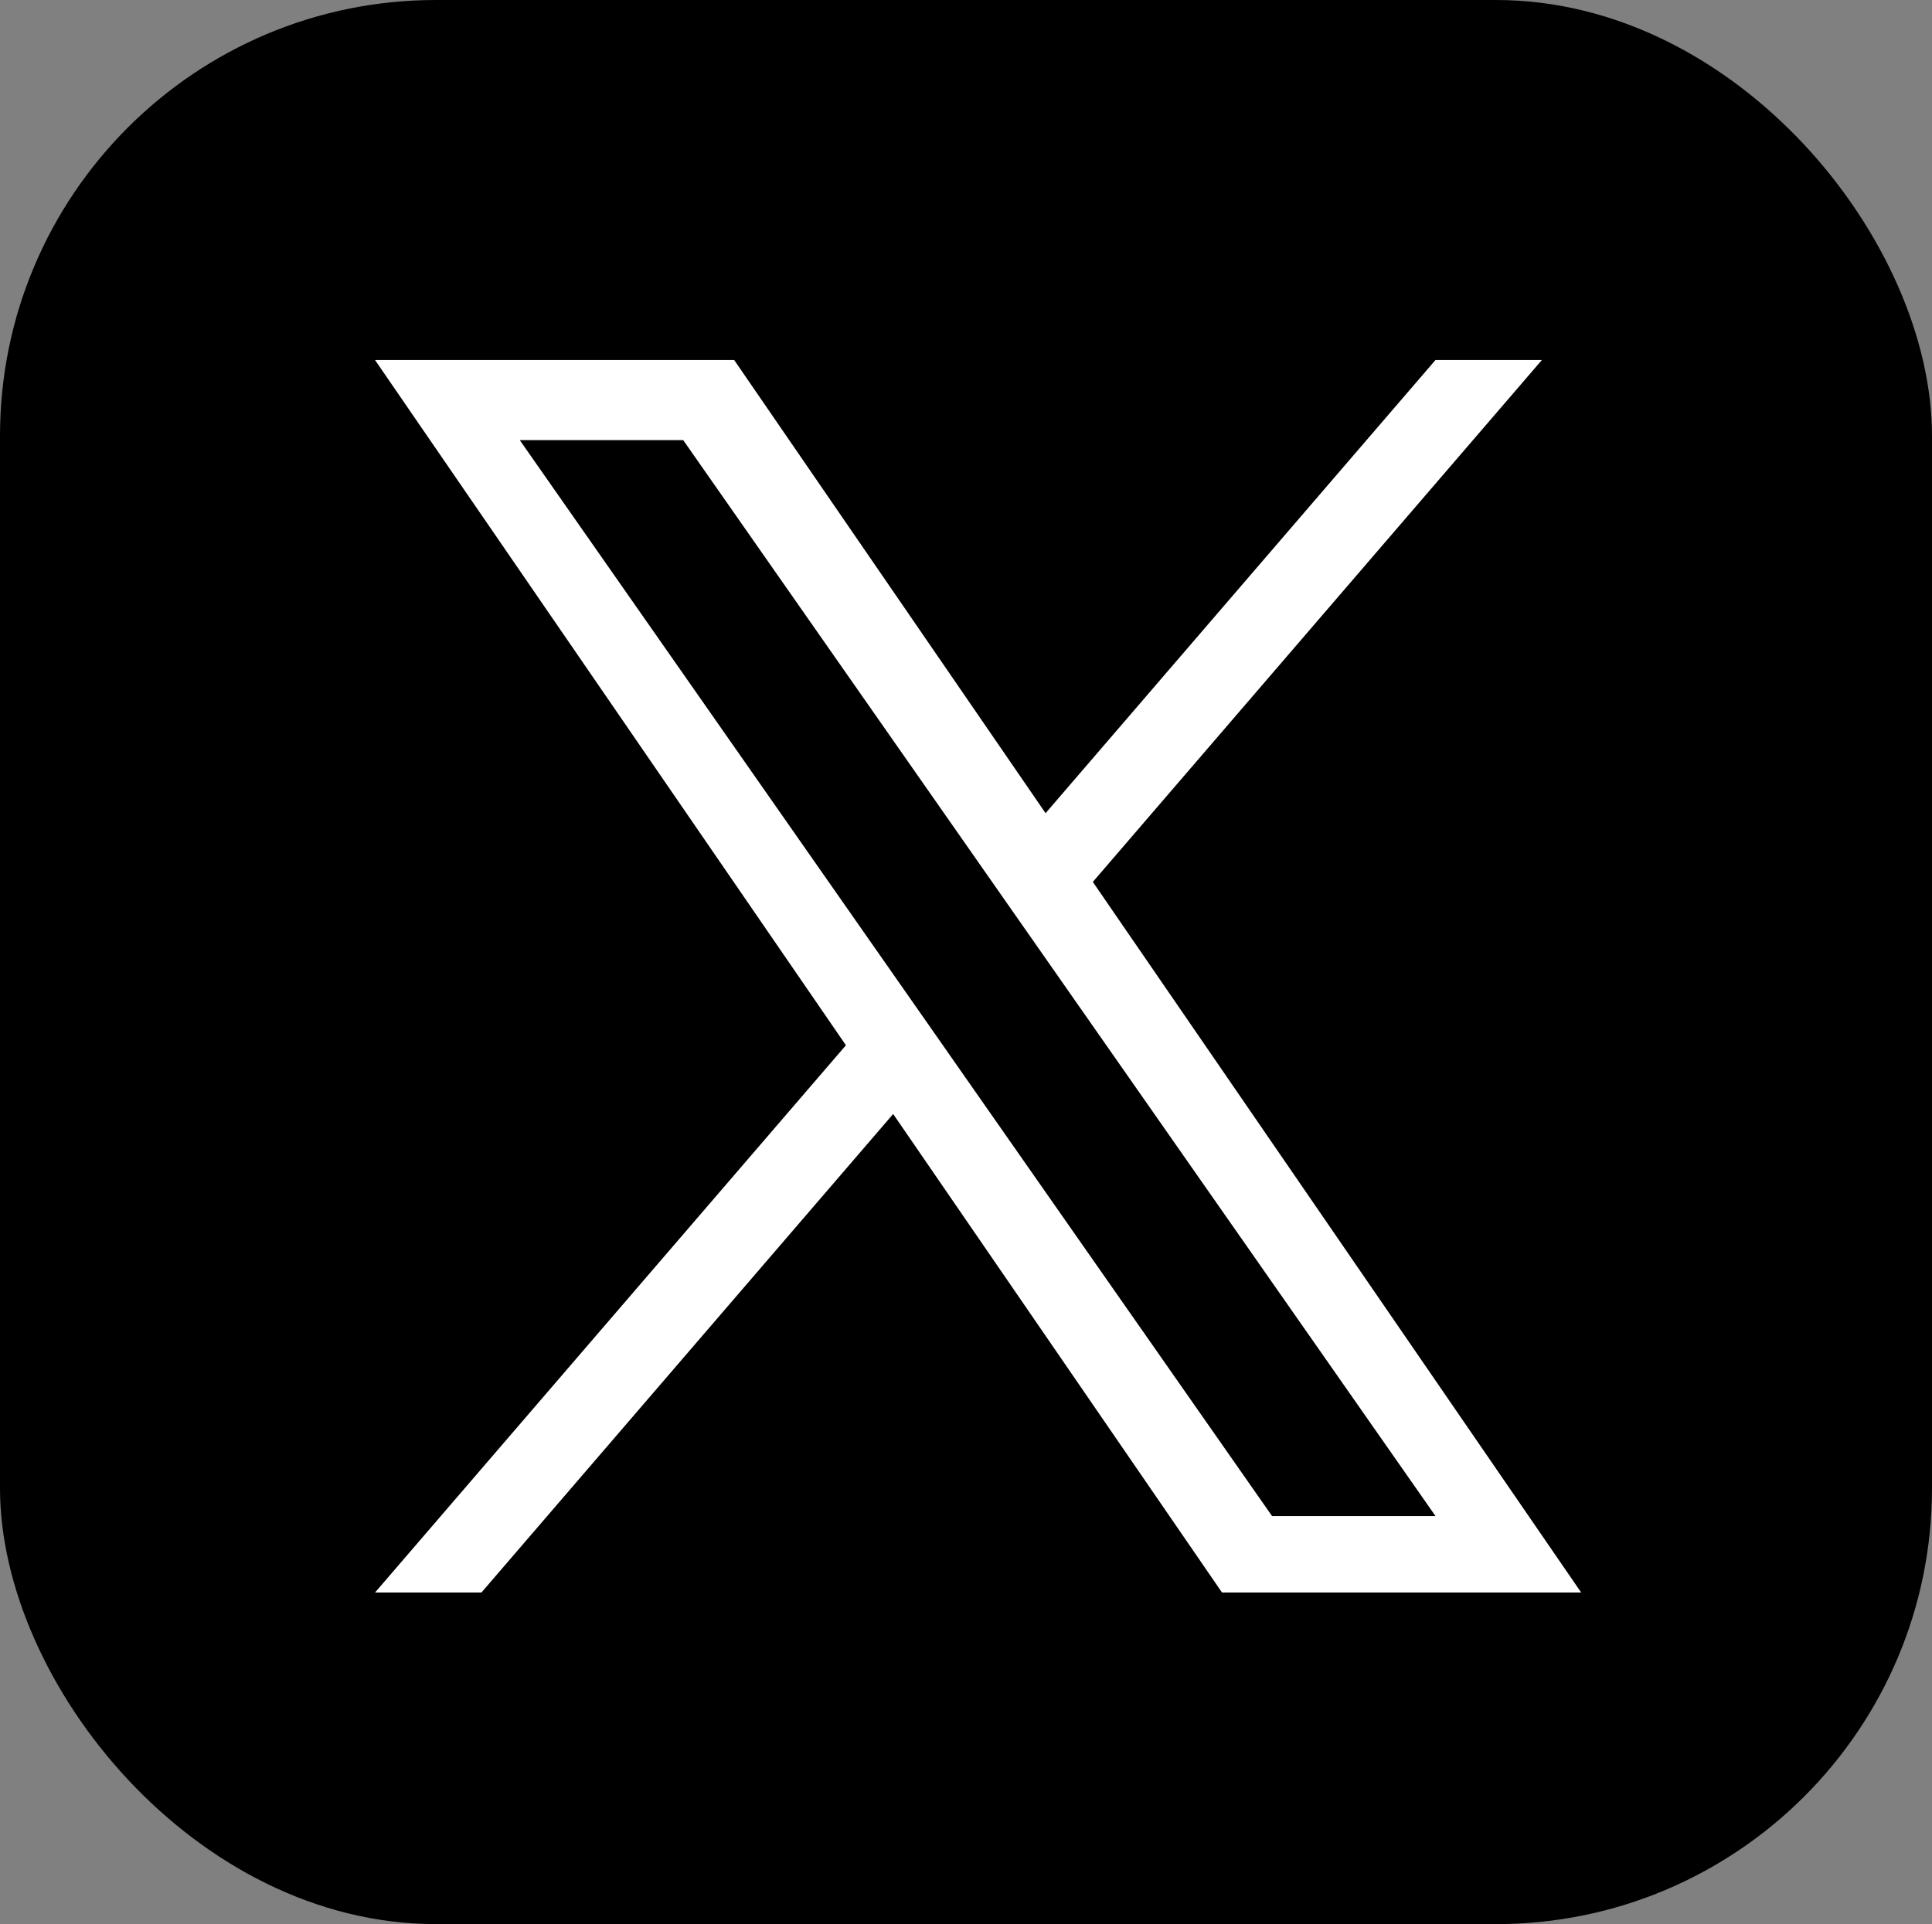
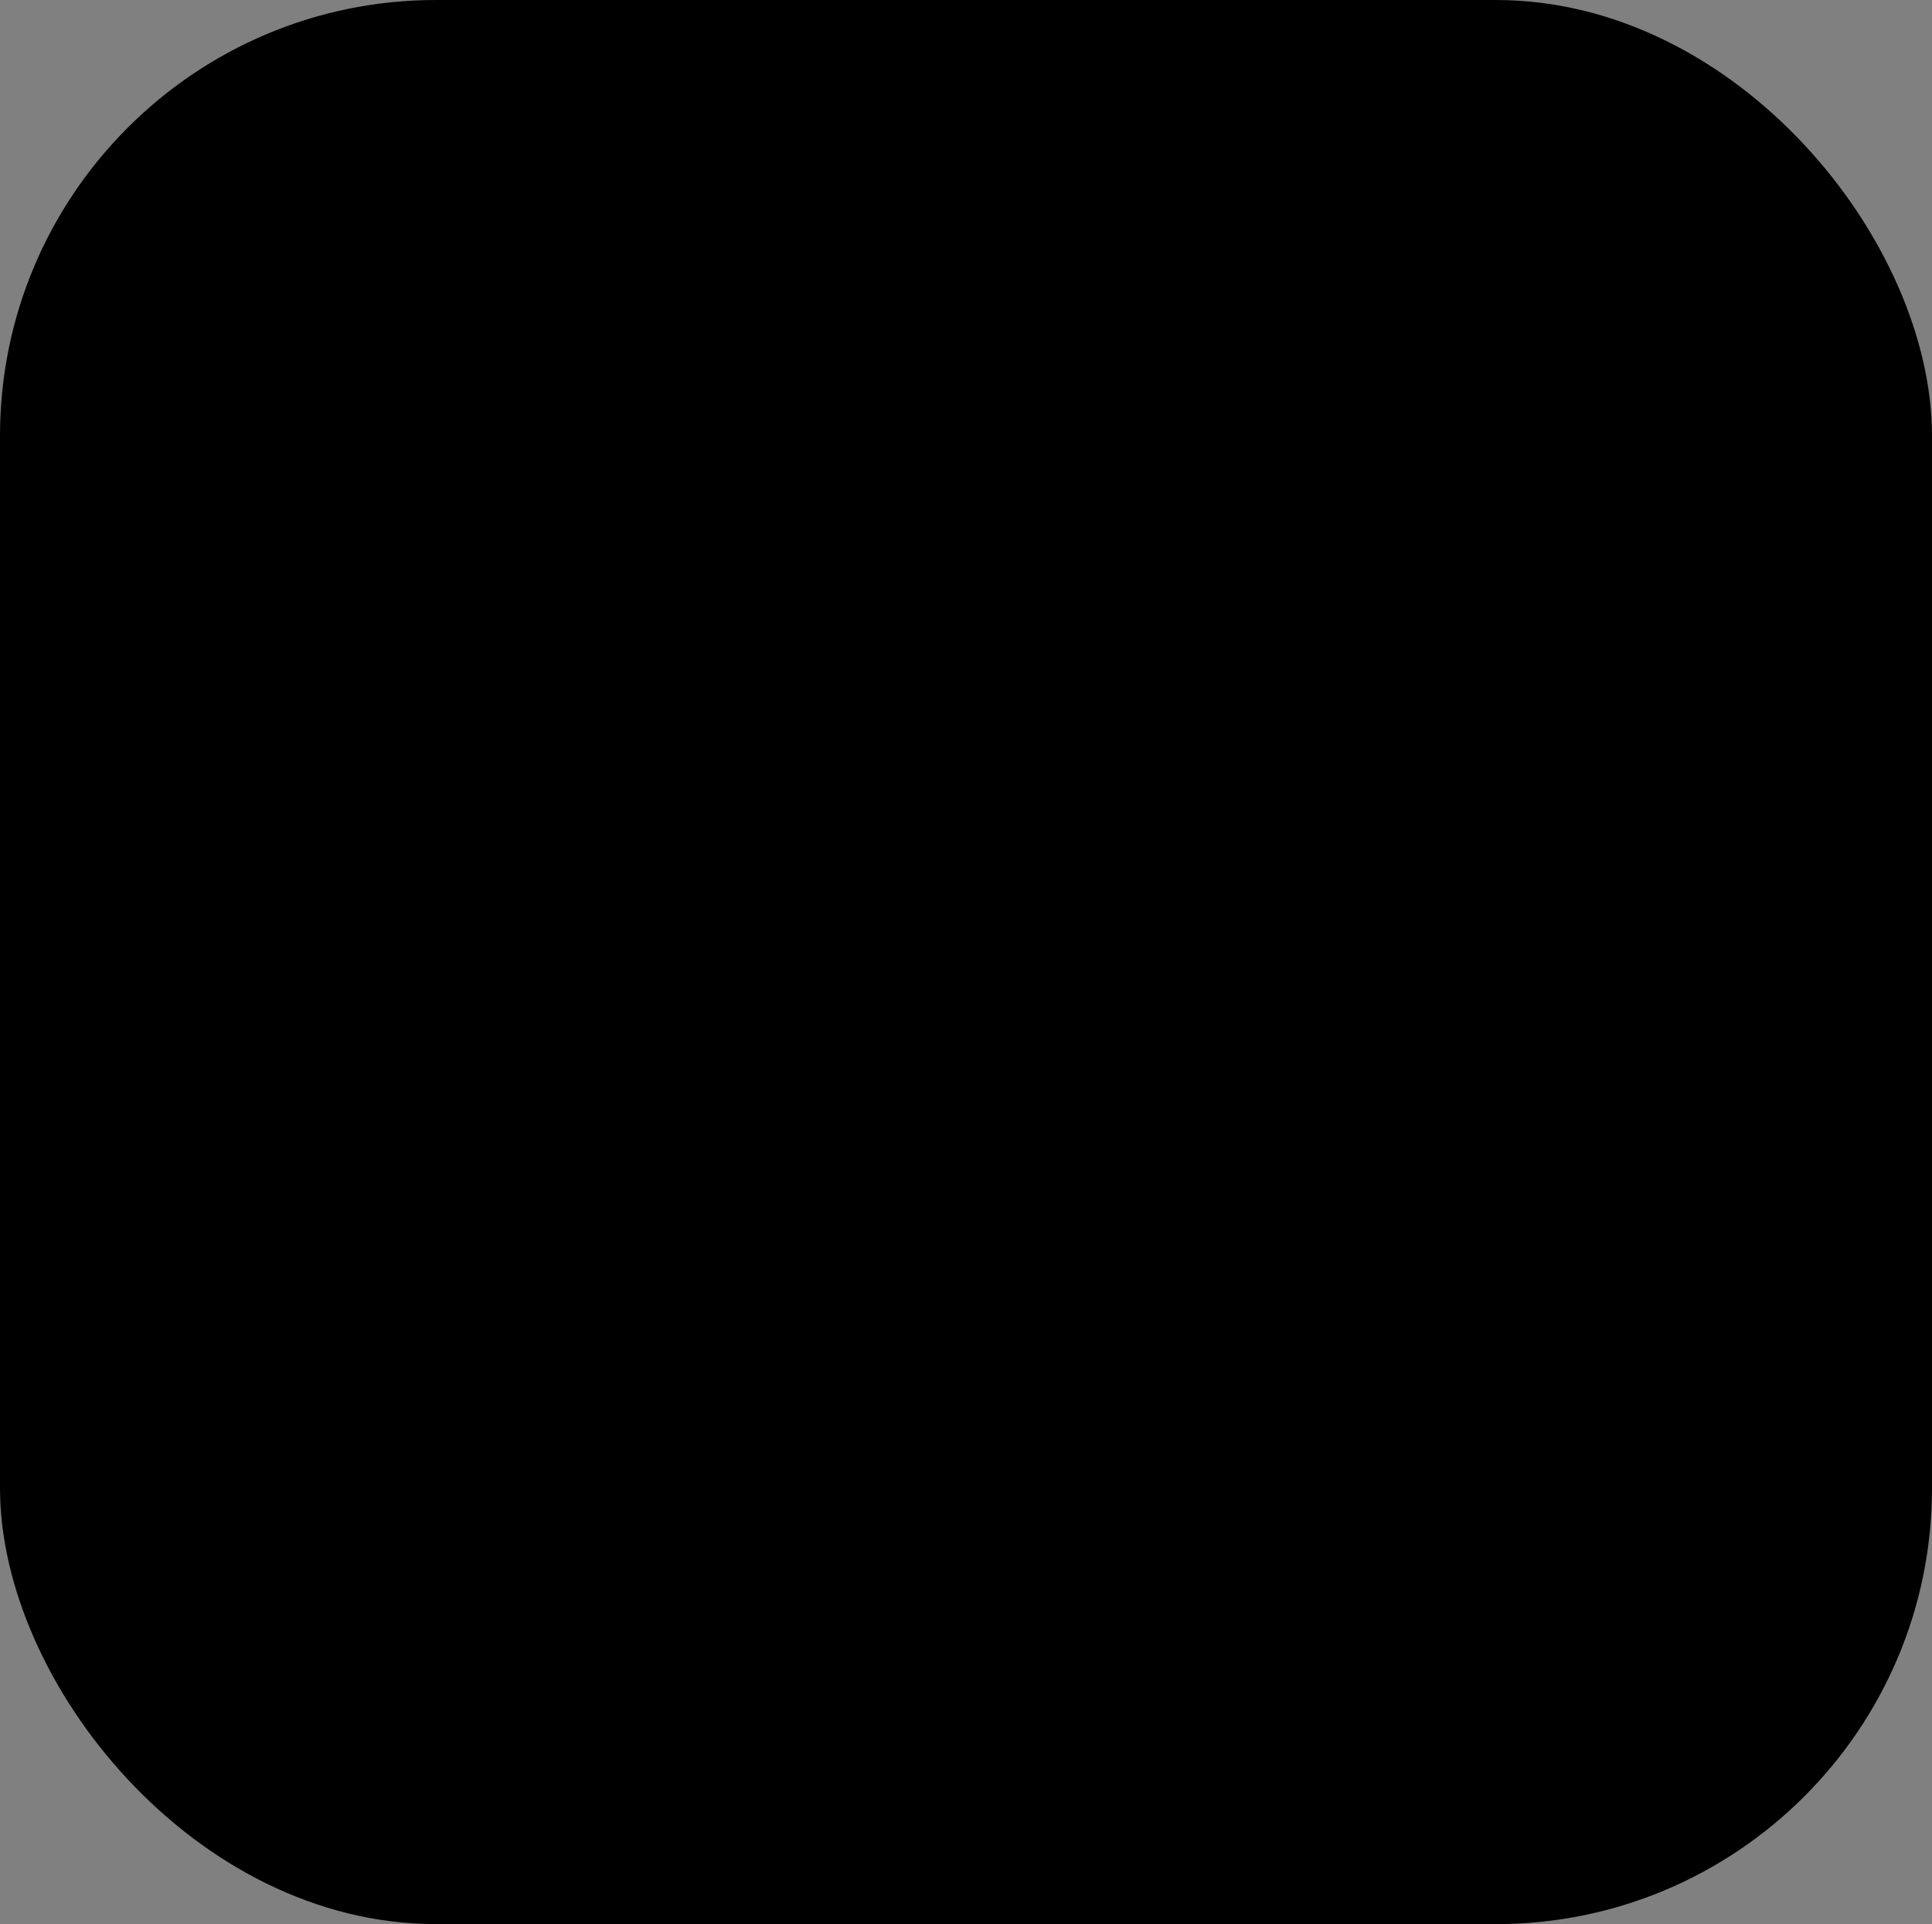
<svg xmlns="http://www.w3.org/2000/svg" id="_レイヤー_2" data-name="レイヤー 2" viewBox="0 0 1511.07 1505.11">
  <rect x="0" y="0" width="1511.07" height="1505.11" fill="#808080" stroke="none" />
  <defs>
    <style>
      .cls-1 {
        fill: #fff;
      }
    </style>
  </defs>
  <g id="_レイヤー_2-2" data-name="レイヤー 2">
    <rect width="1511.07" height="1505.11" rx="341" ry="341" />
  </g>
  <g id="_レイヤー_1-2" data-name="レイヤー 1">
-     <path class="cls-1" d="M854.74,689.86l351.19-408.22h-83.22l-304.93,354.46-243.55-354.46h-280.91l368.3,536-368.3,428.09h83.22l322.02-374.32,257.21,374.32h280.91l-381.95-555.86h.02ZM740.76,822.36l-37.32-53.37-296.91-424.7h127.83l239.61,342.75,37.32,53.37,311.46,445.52h-127.83l-254.16-363.54v-.02Z" />
-   </g>
+     </g>
</svg>